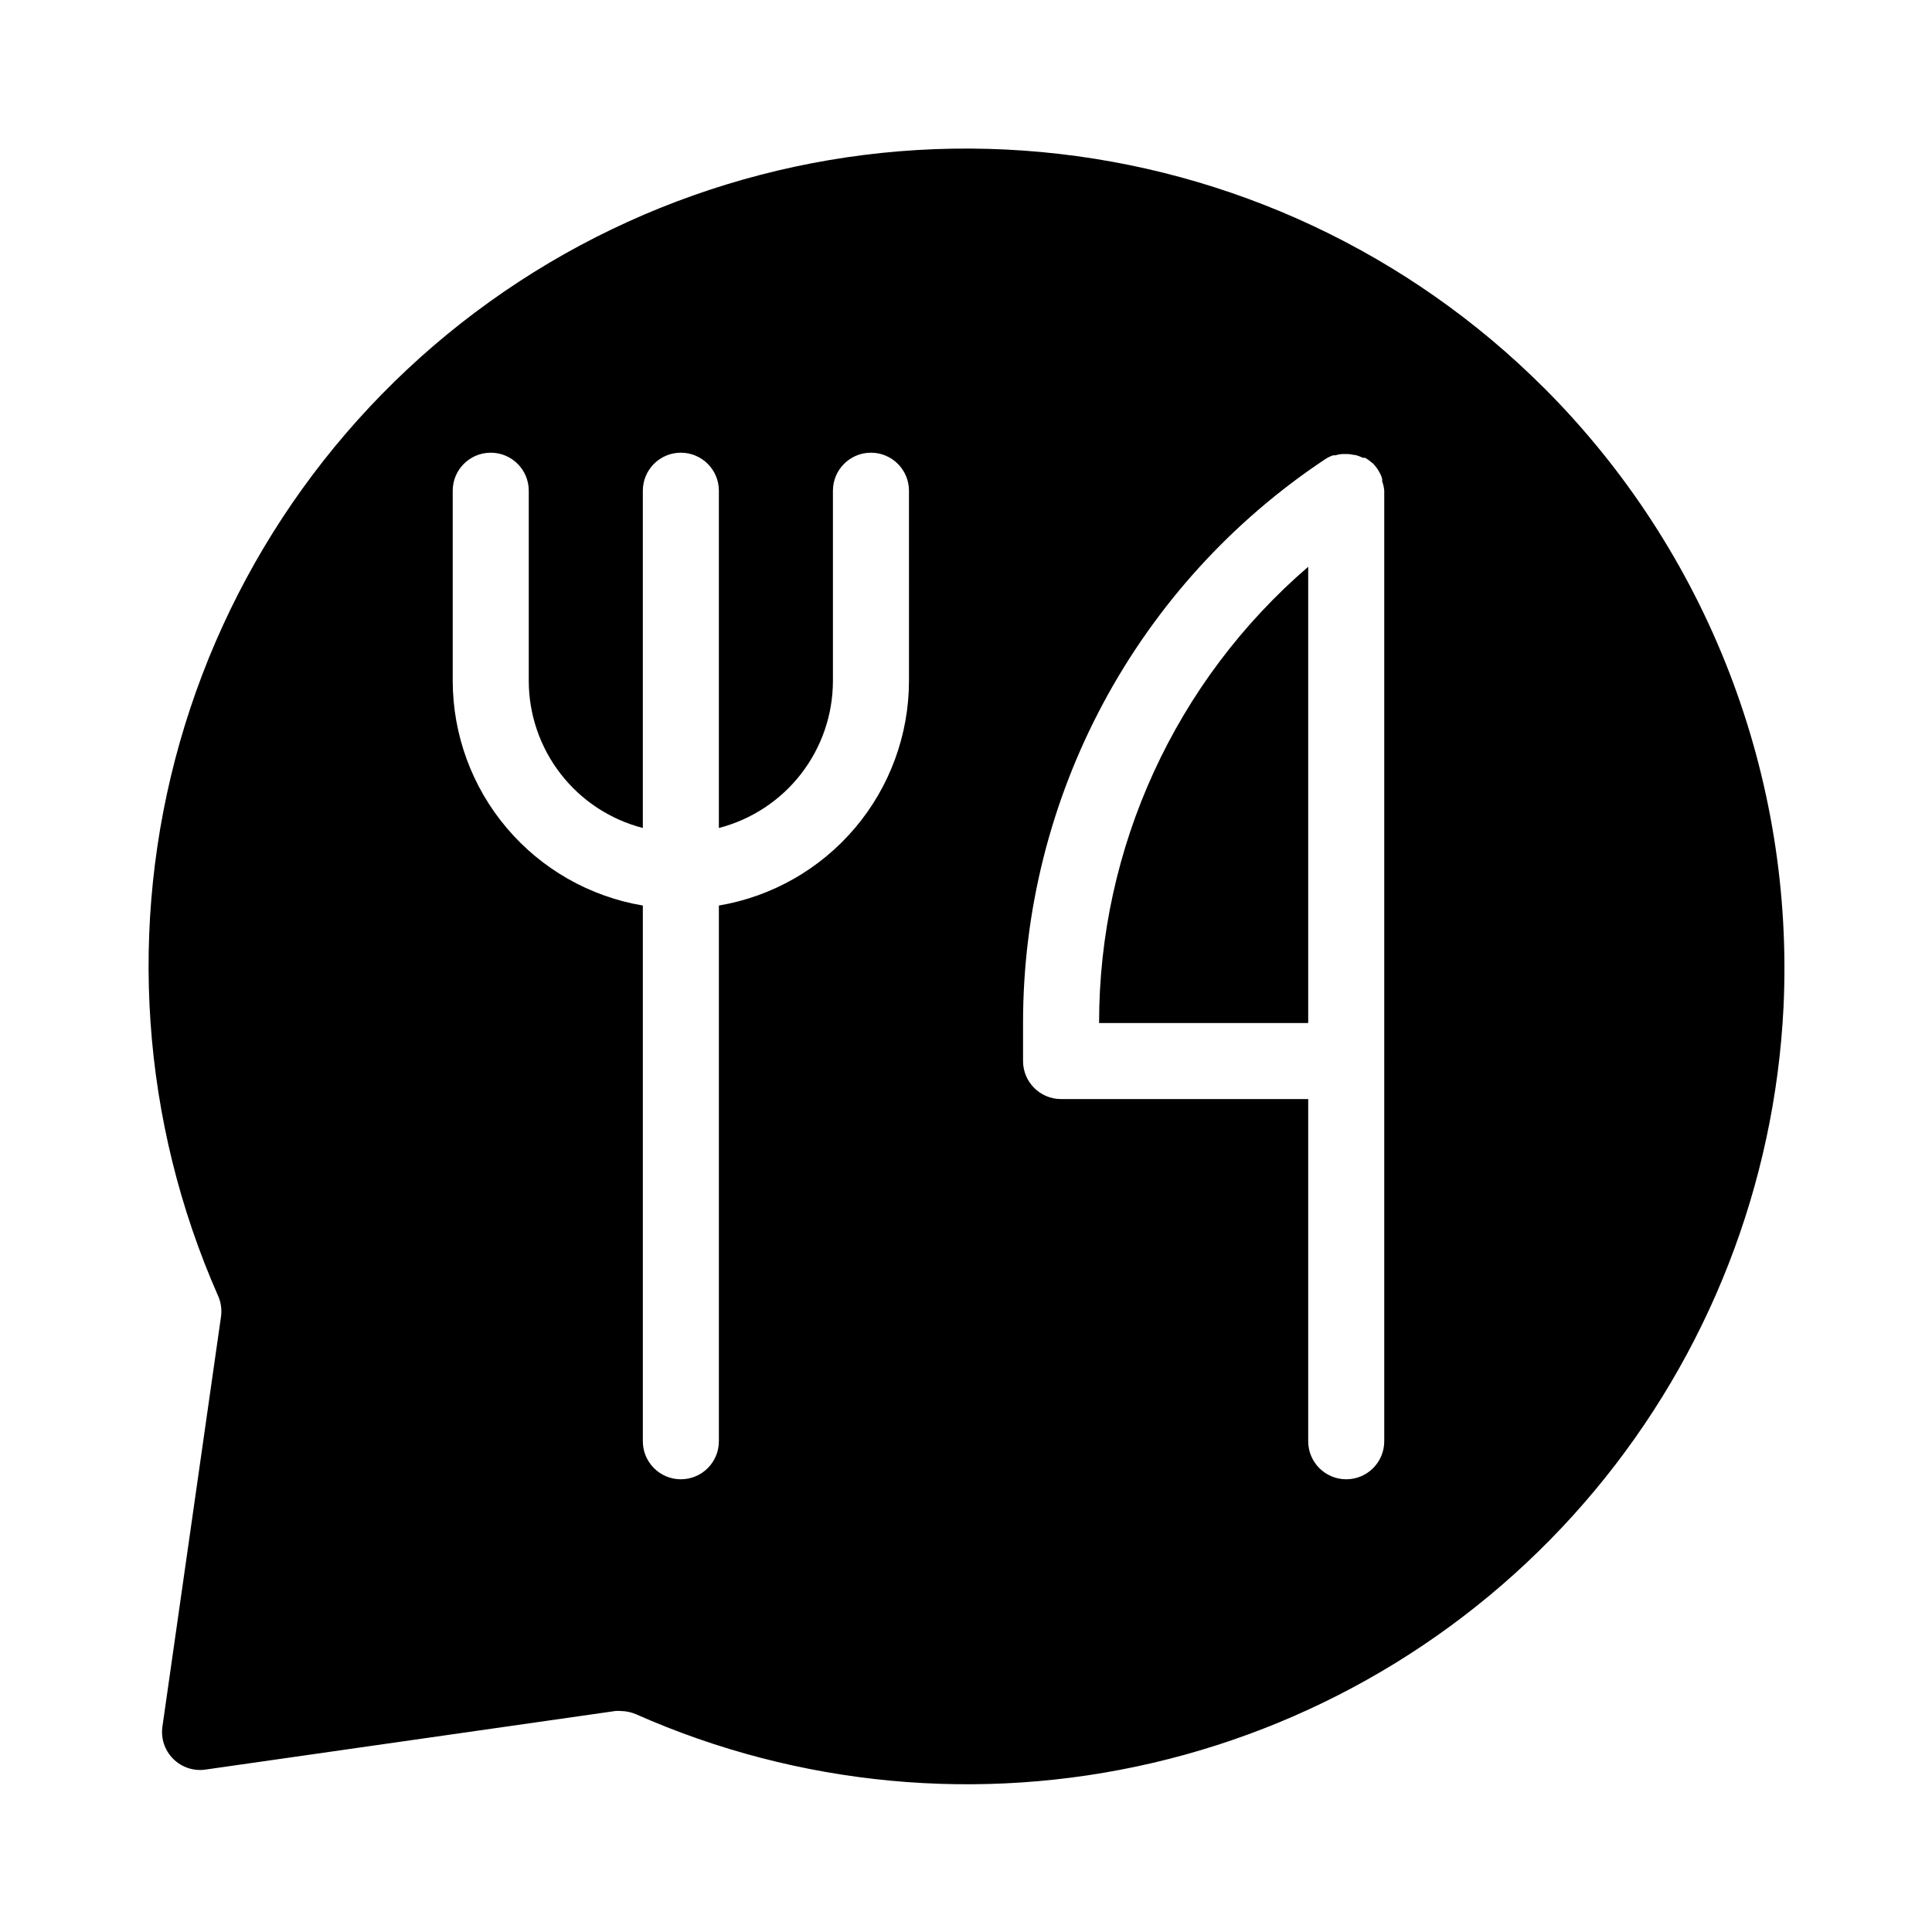
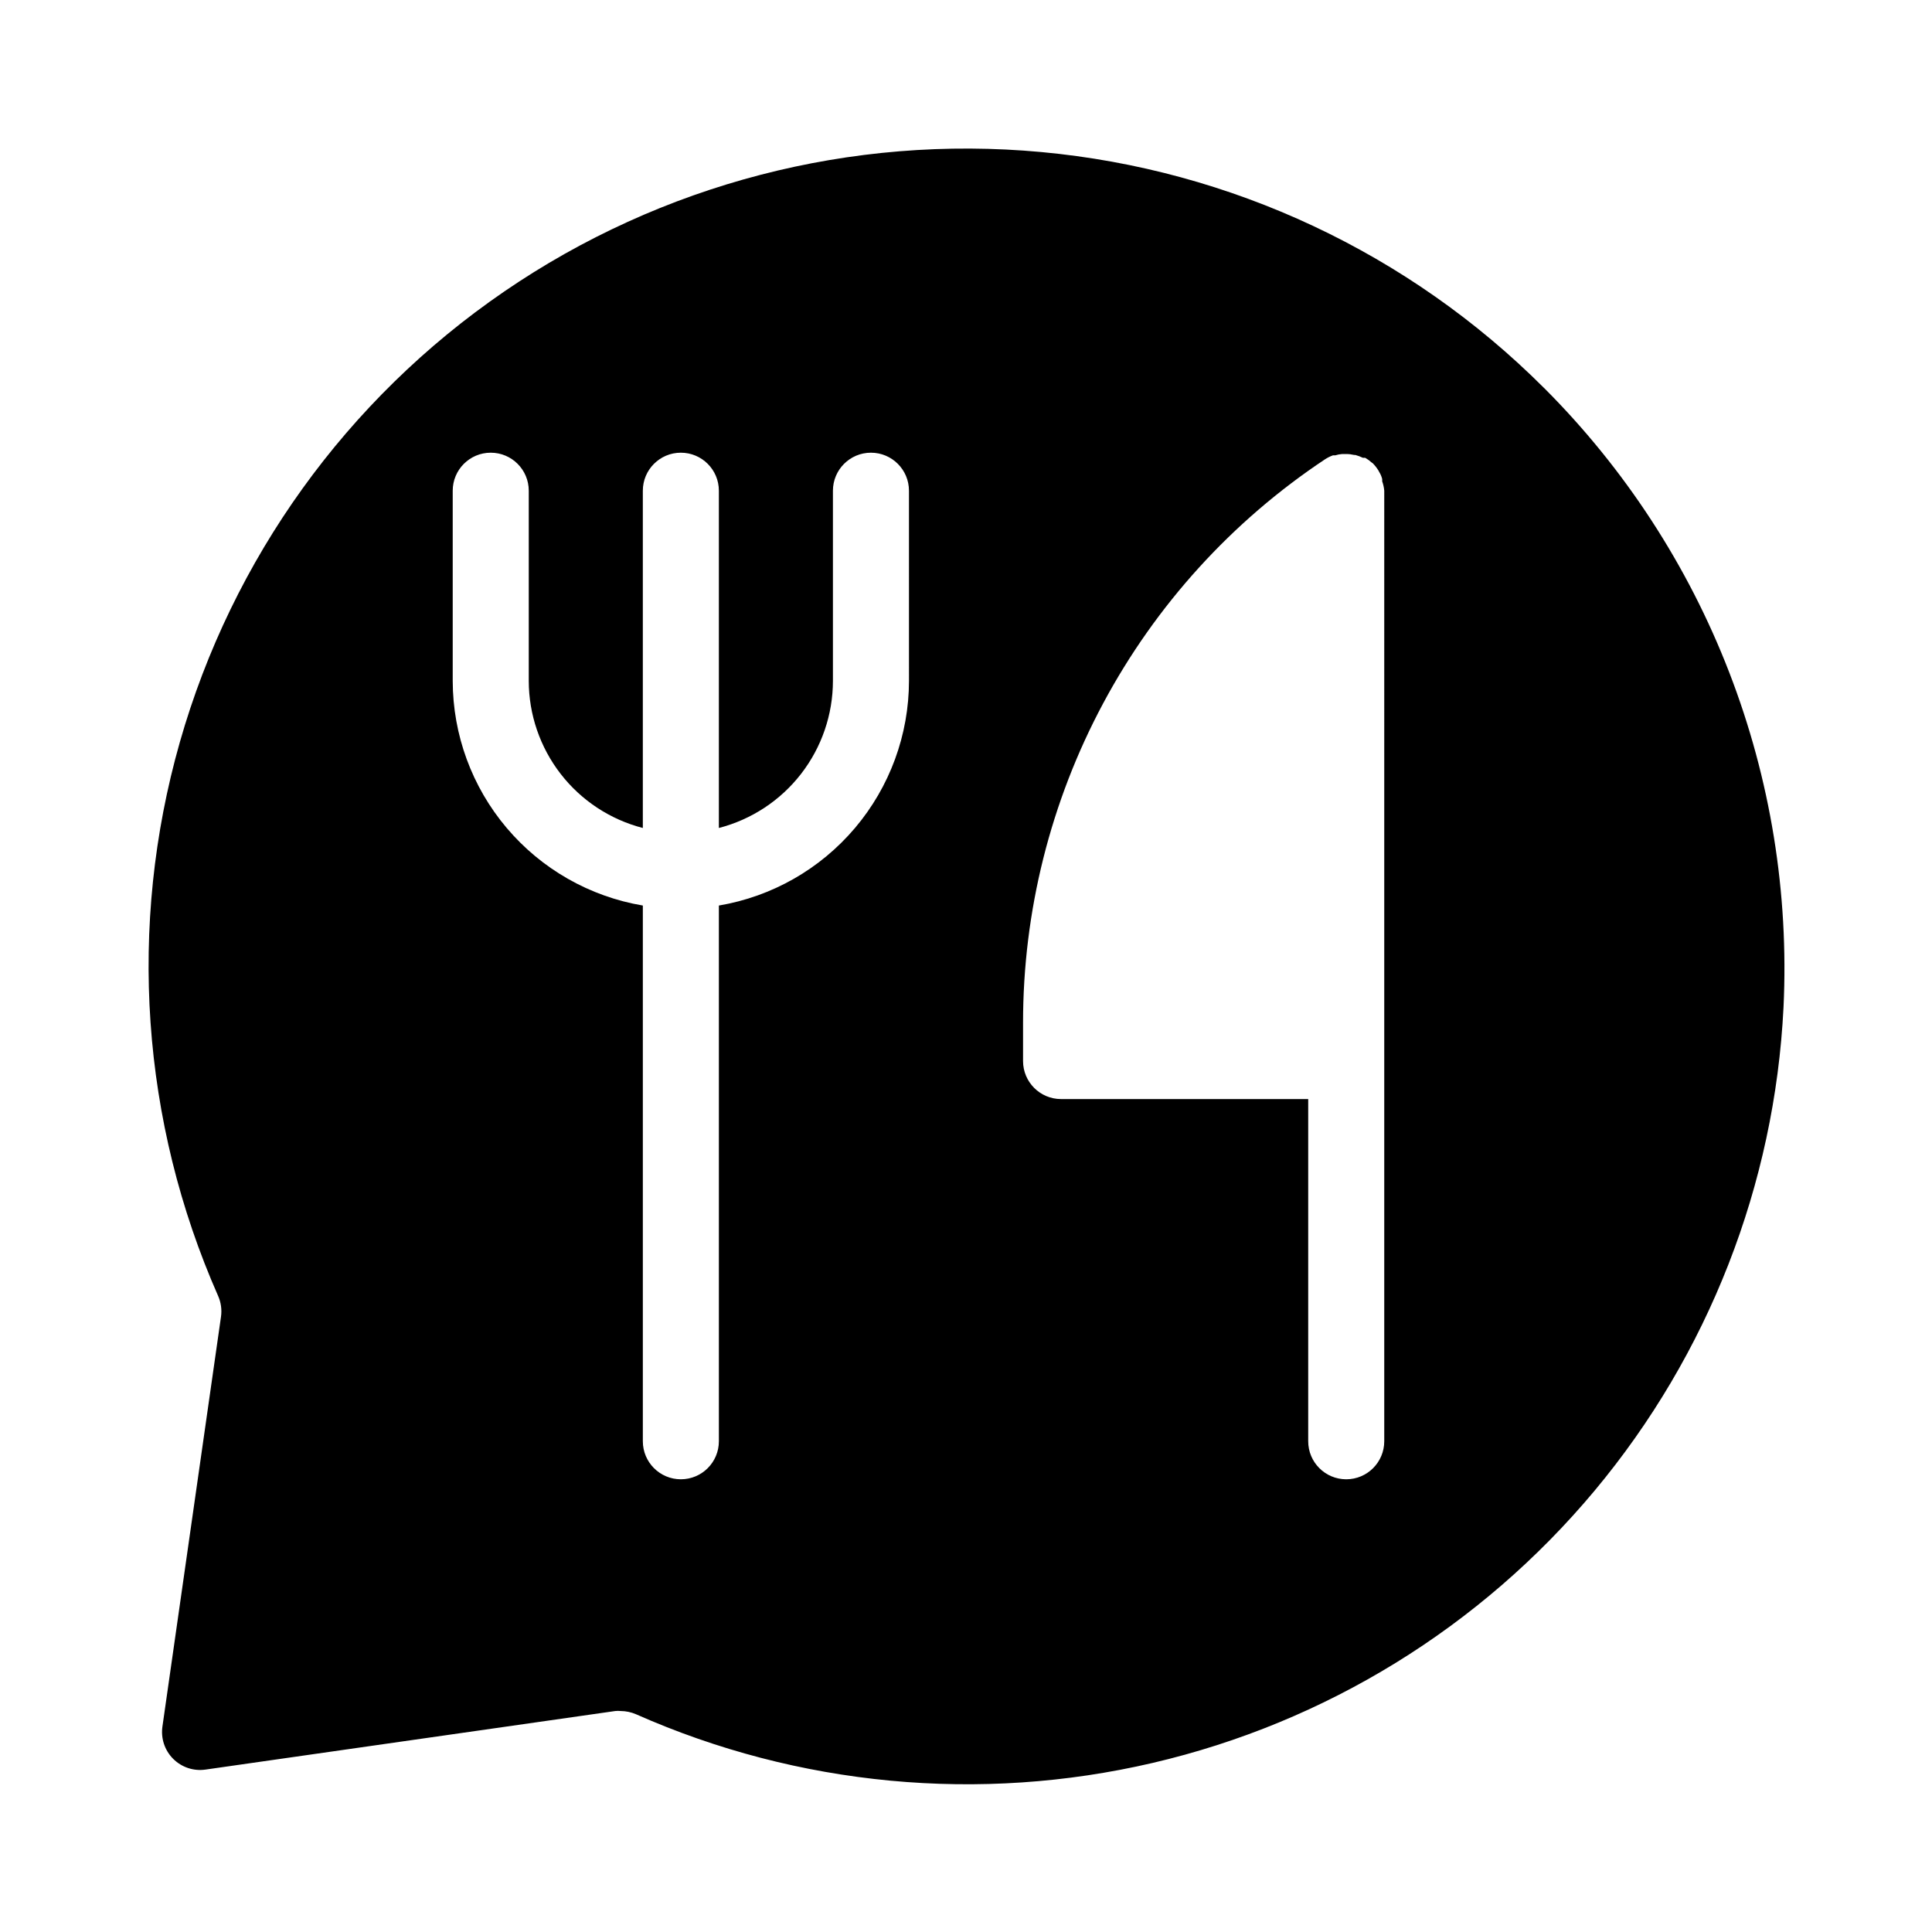
<svg xmlns="http://www.w3.org/2000/svg" fill="#000000" width="800px" height="800px" version="1.1" viewBox="144 144 512 512">
  <g>
-     <path d="m435.27 415.11h55.418v-120.91c-35.207 30.305-55.445 74.461-55.418 120.91z" />
    <path d="m553.16 246.79c-35.746-35.73-82.859-57.836-133.18-62.496-50.328-4.66-100.7 8.426-142.39 36.984-41.699 28.562-72.098 70.805-85.934 119.41-13.84 48.609-10.246 100.53 10.156 146.77 0.758 1.723 1.02 3.625 0.754 5.492l-15.516 108.57c-0.465 3.152 0.59 6.34 2.844 8.59 2.254 2.254 5.438 3.309 8.594 2.844l108.57-15.516c0.469-0.051 0.941-0.051 1.41 0 1.402 0.008 2.793 0.297 4.082 0.855 43.031 19.059 91.102 23.586 136.94 12.895 45.832-10.691 86.941-36.02 117.1-72.148 30.16-36.133 47.734-81.105 50.062-128.11 1.438-30.27-3.465-60.512-14.398-88.777-10.93-28.266-27.648-53.934-49.082-75.363zm-168.27 77.637c-0.012 14.277-5.078 28.09-14.301 38.988-9.223 10.898-22 18.184-36.078 20.562v141.97c0 5.566-4.512 10.078-10.078 10.078-5.562 0-10.074-4.512-10.074-10.078v-141.97c-14.078-2.379-26.859-9.664-36.078-20.562-9.223-10.898-14.289-24.711-14.305-38.988v-50.379c0-5.566 4.512-10.078 10.078-10.078 5.562 0 10.074 4.512 10.074 10.078v50.379c0.008 8.93 2.981 17.605 8.453 24.664 5.469 7.059 13.129 12.098 21.777 14.332v-89.375c0-5.566 4.512-10.078 10.074-10.078 5.566 0 10.078 4.512 10.078 10.078v89.375c8.645-2.234 16.305-7.273 21.777-14.332s8.445-15.734 8.449-24.664v-50.379c0-5.566 4.512-10.078 10.078-10.078 5.562 0 10.074 4.512 10.074 10.078zm125.95 100.76v100.76c0 5.566-4.512 10.078-10.074 10.078-5.566 0-10.078-4.512-10.078-10.078v-90.684h-65.496c-5.562 0-10.074-4.512-10.074-10.078v-10.074c-0.016-29.566 7.285-58.676 21.242-84.738s34.145-48.27 58.762-64.641c0.664-0.434 1.375-0.789 2.117-1.059h0.605c0.602-0.195 1.23-0.312 1.863-0.352h1.059c0.711 0 1.422 0.086 2.113 0.25h0.305c0.691 0.191 1.367 0.445 2.016 0.758h0.602c0.594 0.344 1.152 0.75 1.664 1.207l0.352 0.25v0.004c0.555 0.566 1.043 1.191 1.461 1.863l0.301 0.555h0.004c0.316 0.531 0.555 1.109 0.703 1.711 0.023 0.203 0.023 0.402 0 0.605 0.293 0.812 0.48 1.66 0.555 2.519z" />
  </g>
</svg>